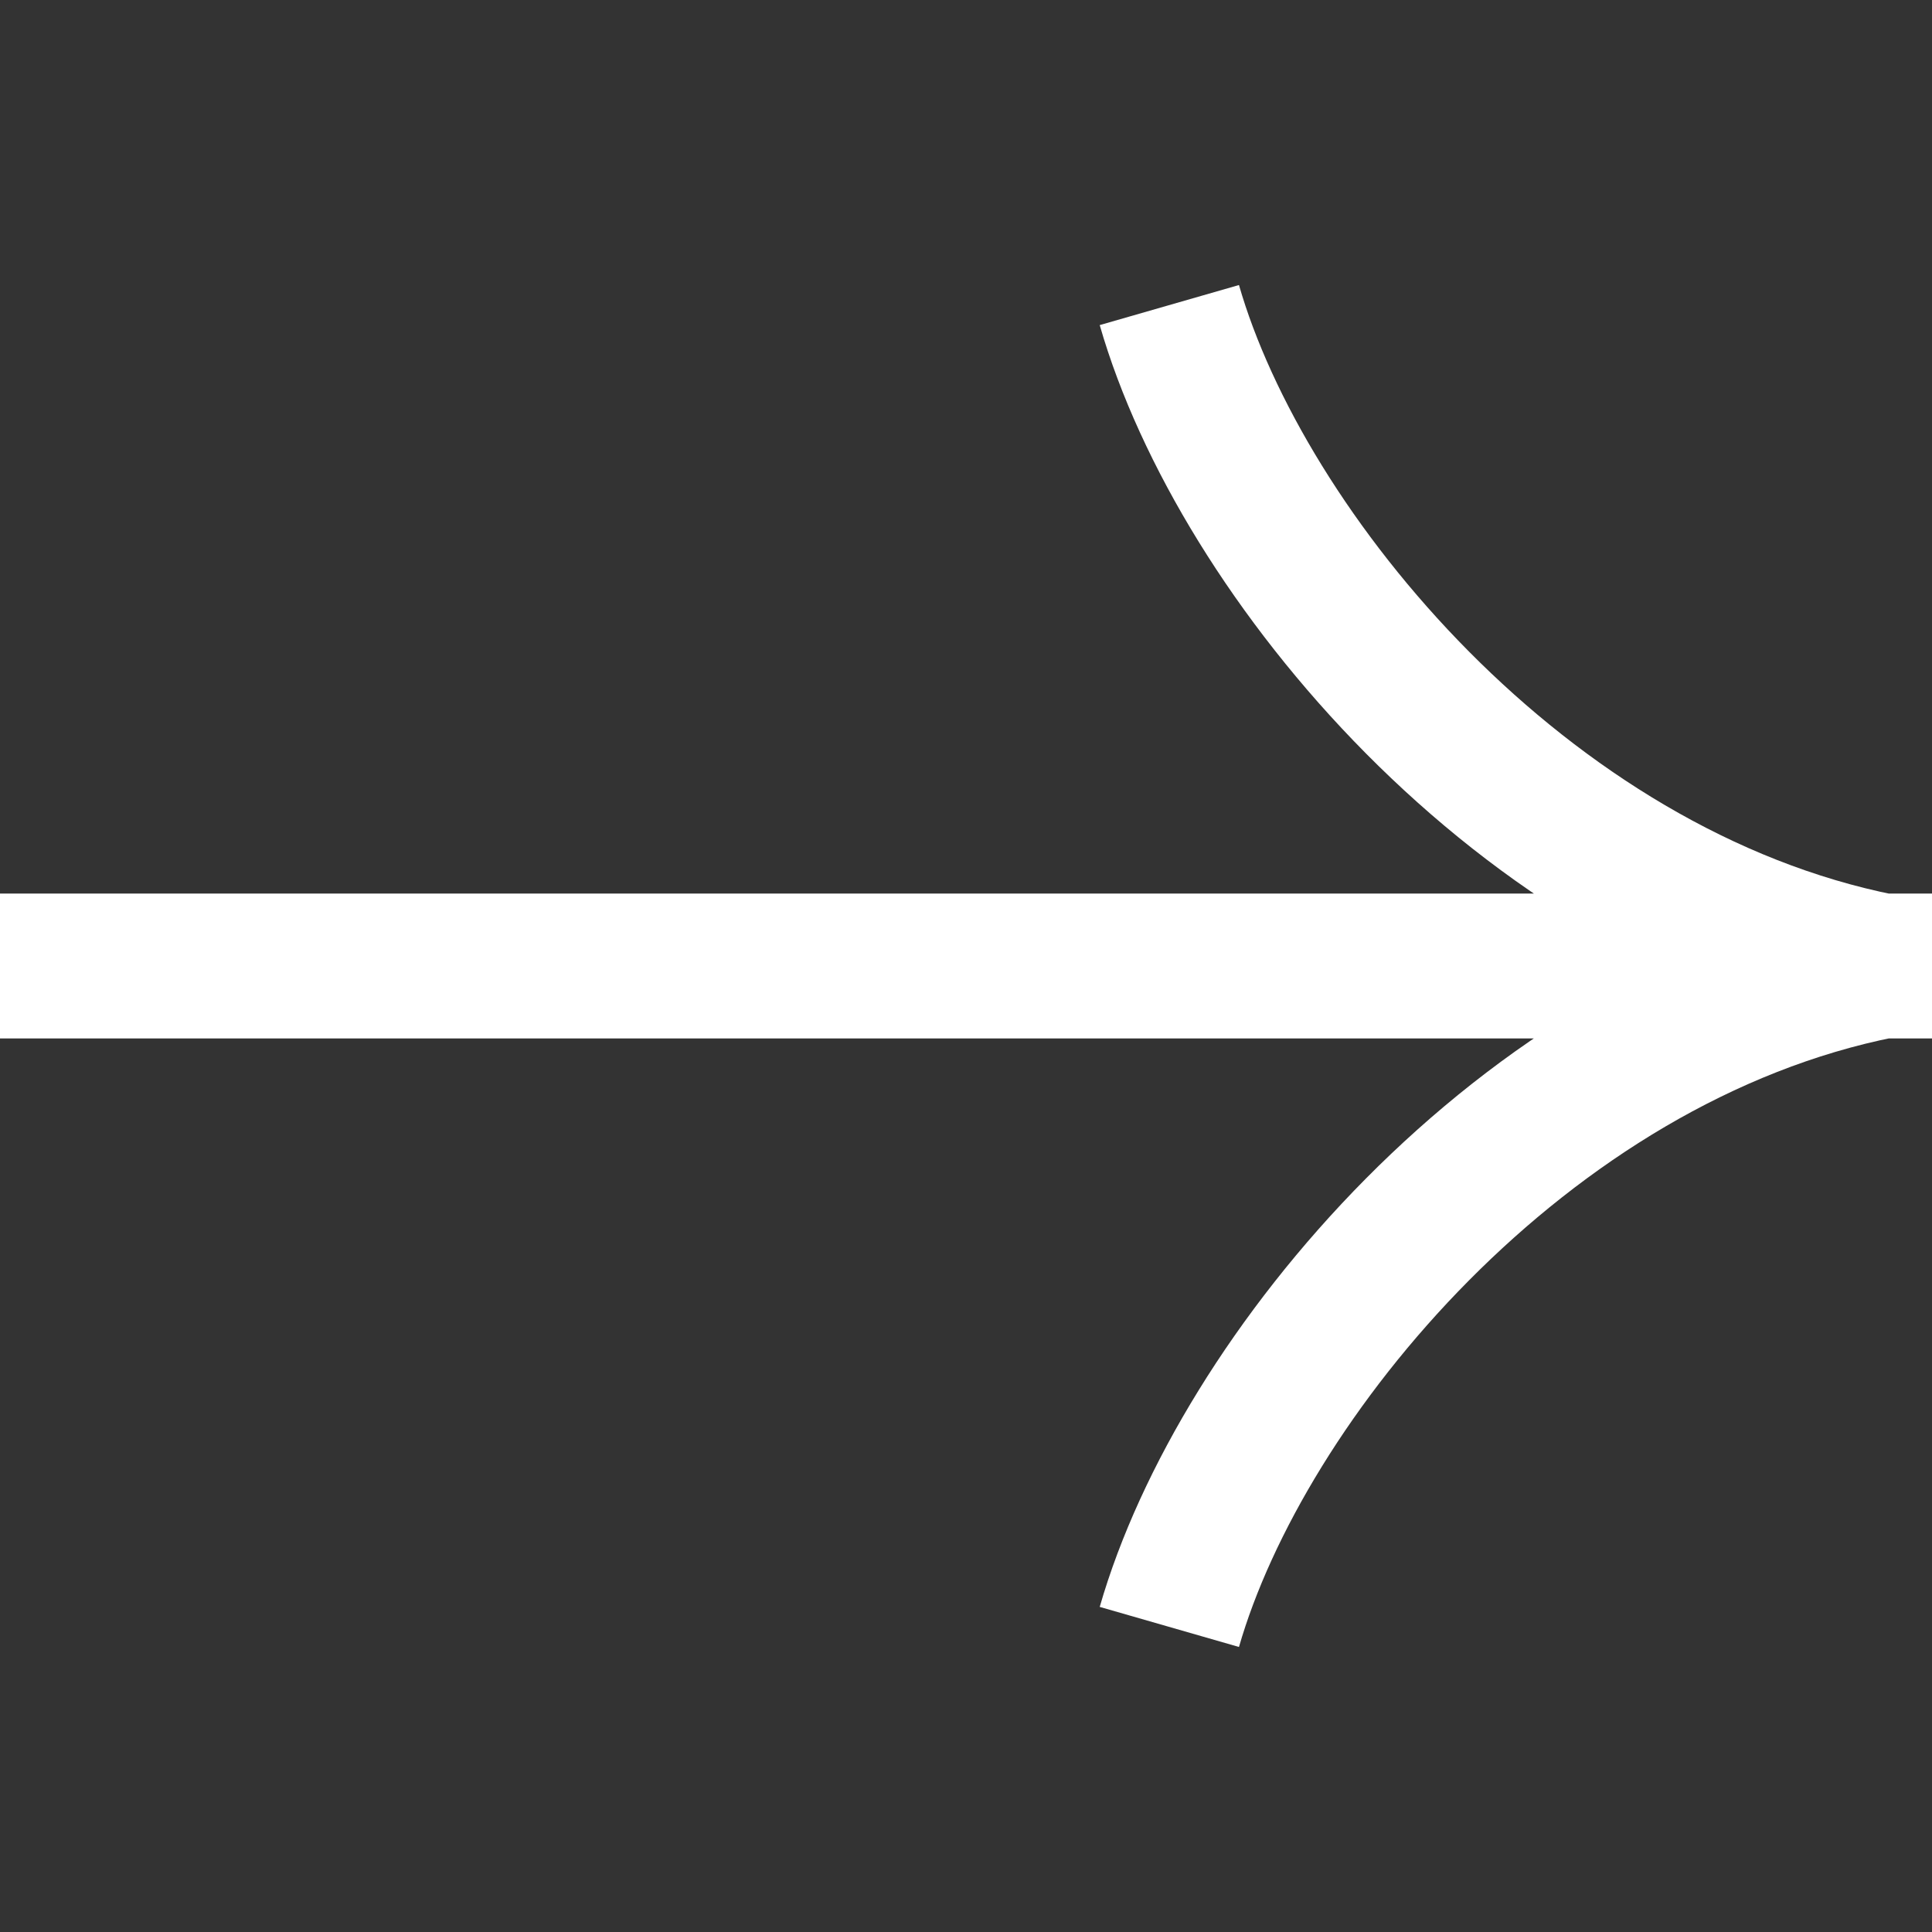
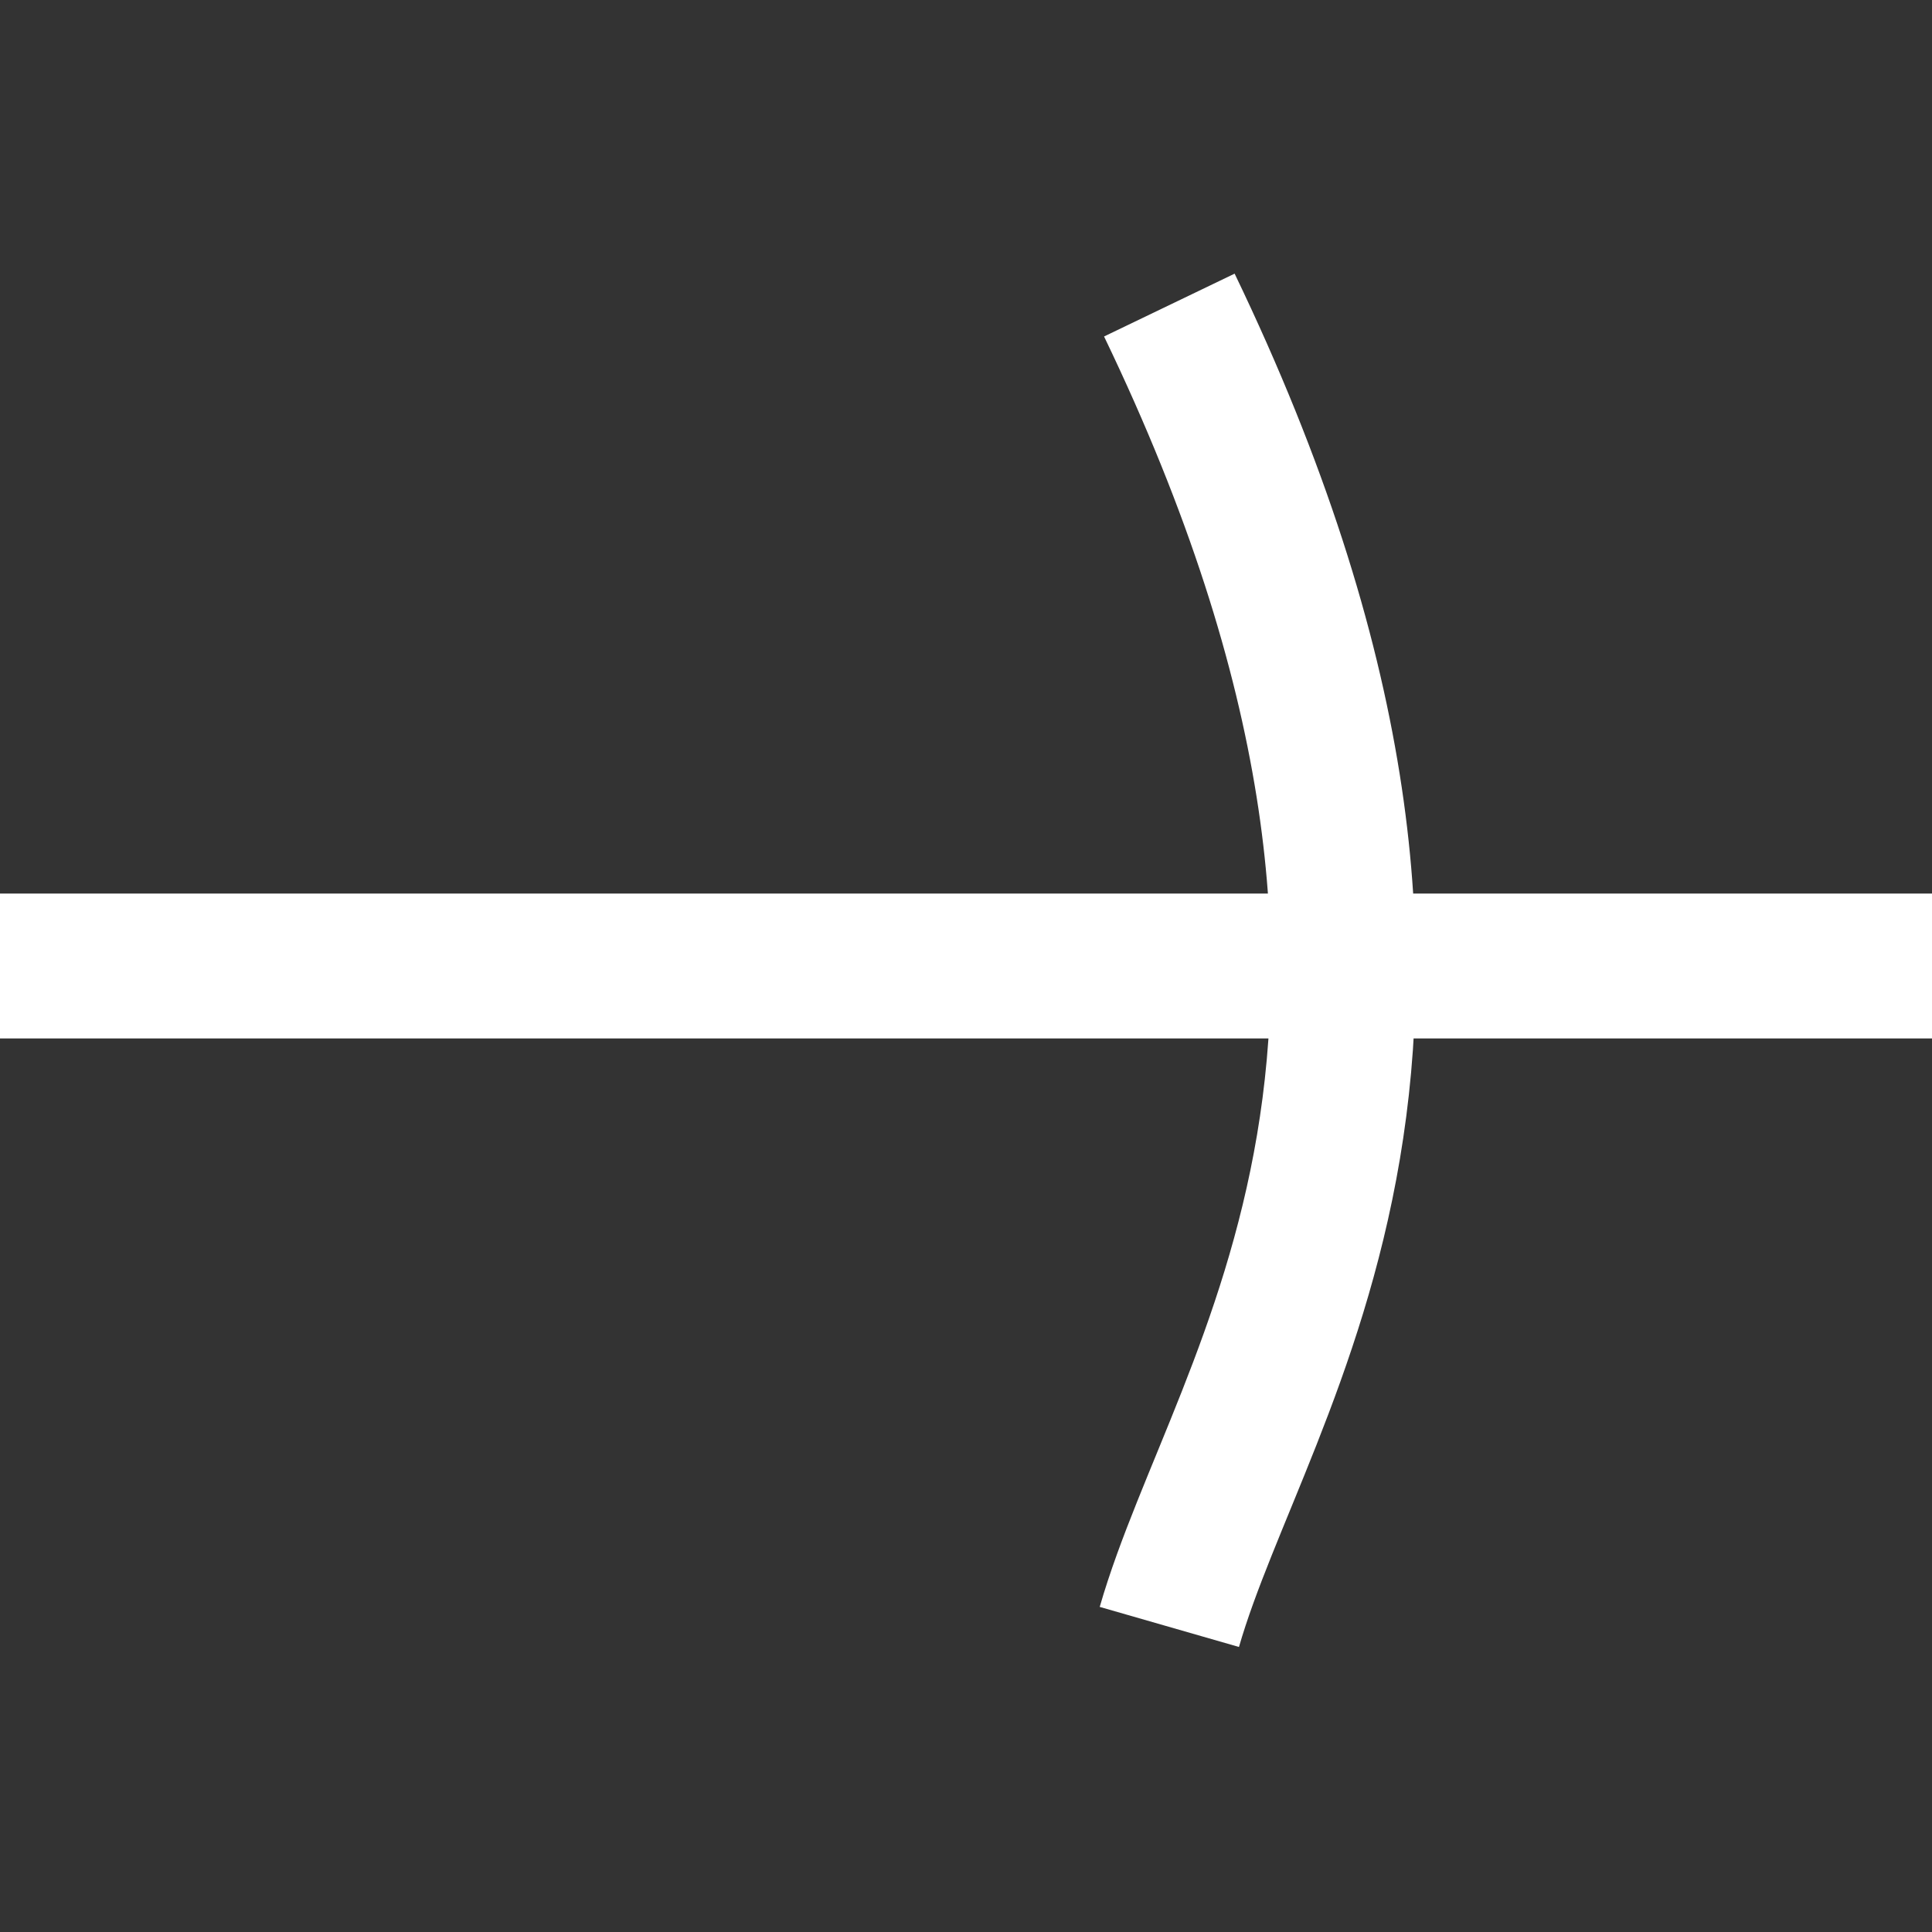
<svg xmlns="http://www.w3.org/2000/svg" width="20" height="20" viewBox="0 0 20 20" fill="none">
  <rect x="0" y="0" width="20" height="20" fill="#333333" stroke="none" />
-   <path d="M12.105 3.158C12.85 5.747 15.753 9.26 19.474 10C15.753 10.739 12.85 14.253 12.105 16.842M20 10H0" stroke="white" stroke-width="1.5" />
+   <path d="M12.105 3.158C15.753 10.739 12.85 14.253 12.105 16.842M20 10H0" stroke="white" stroke-width="1.5" />
</svg>